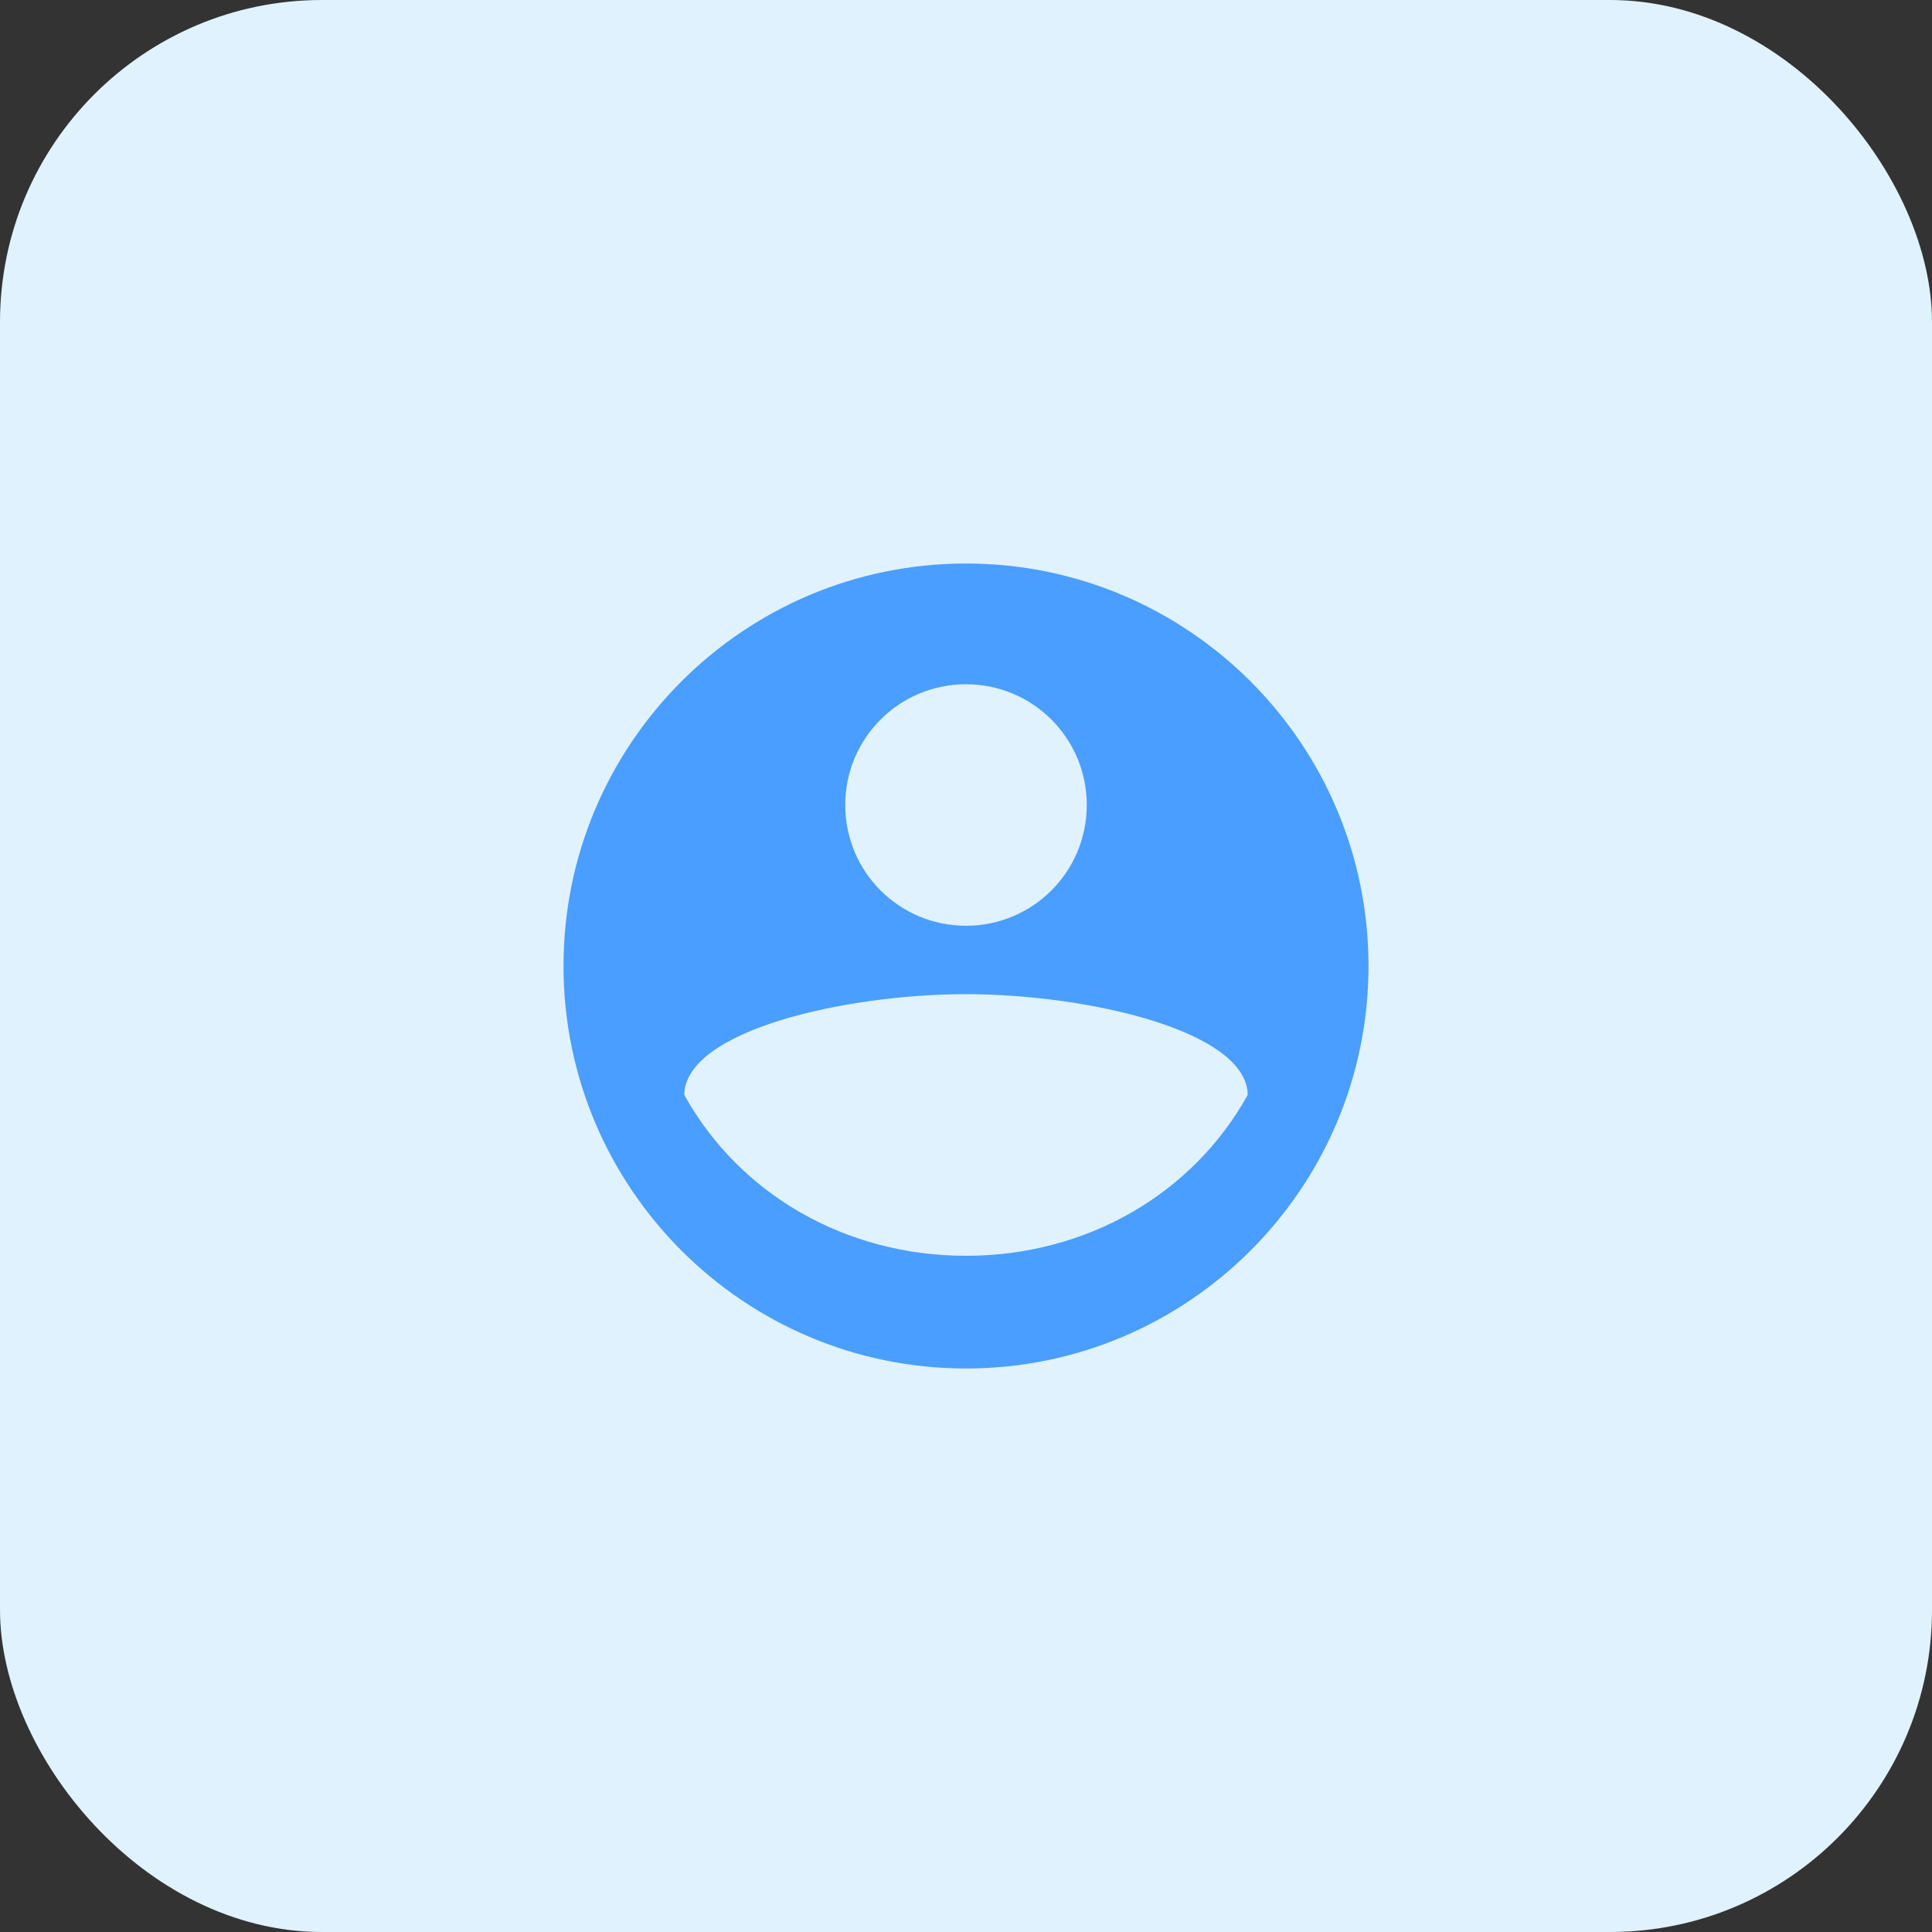
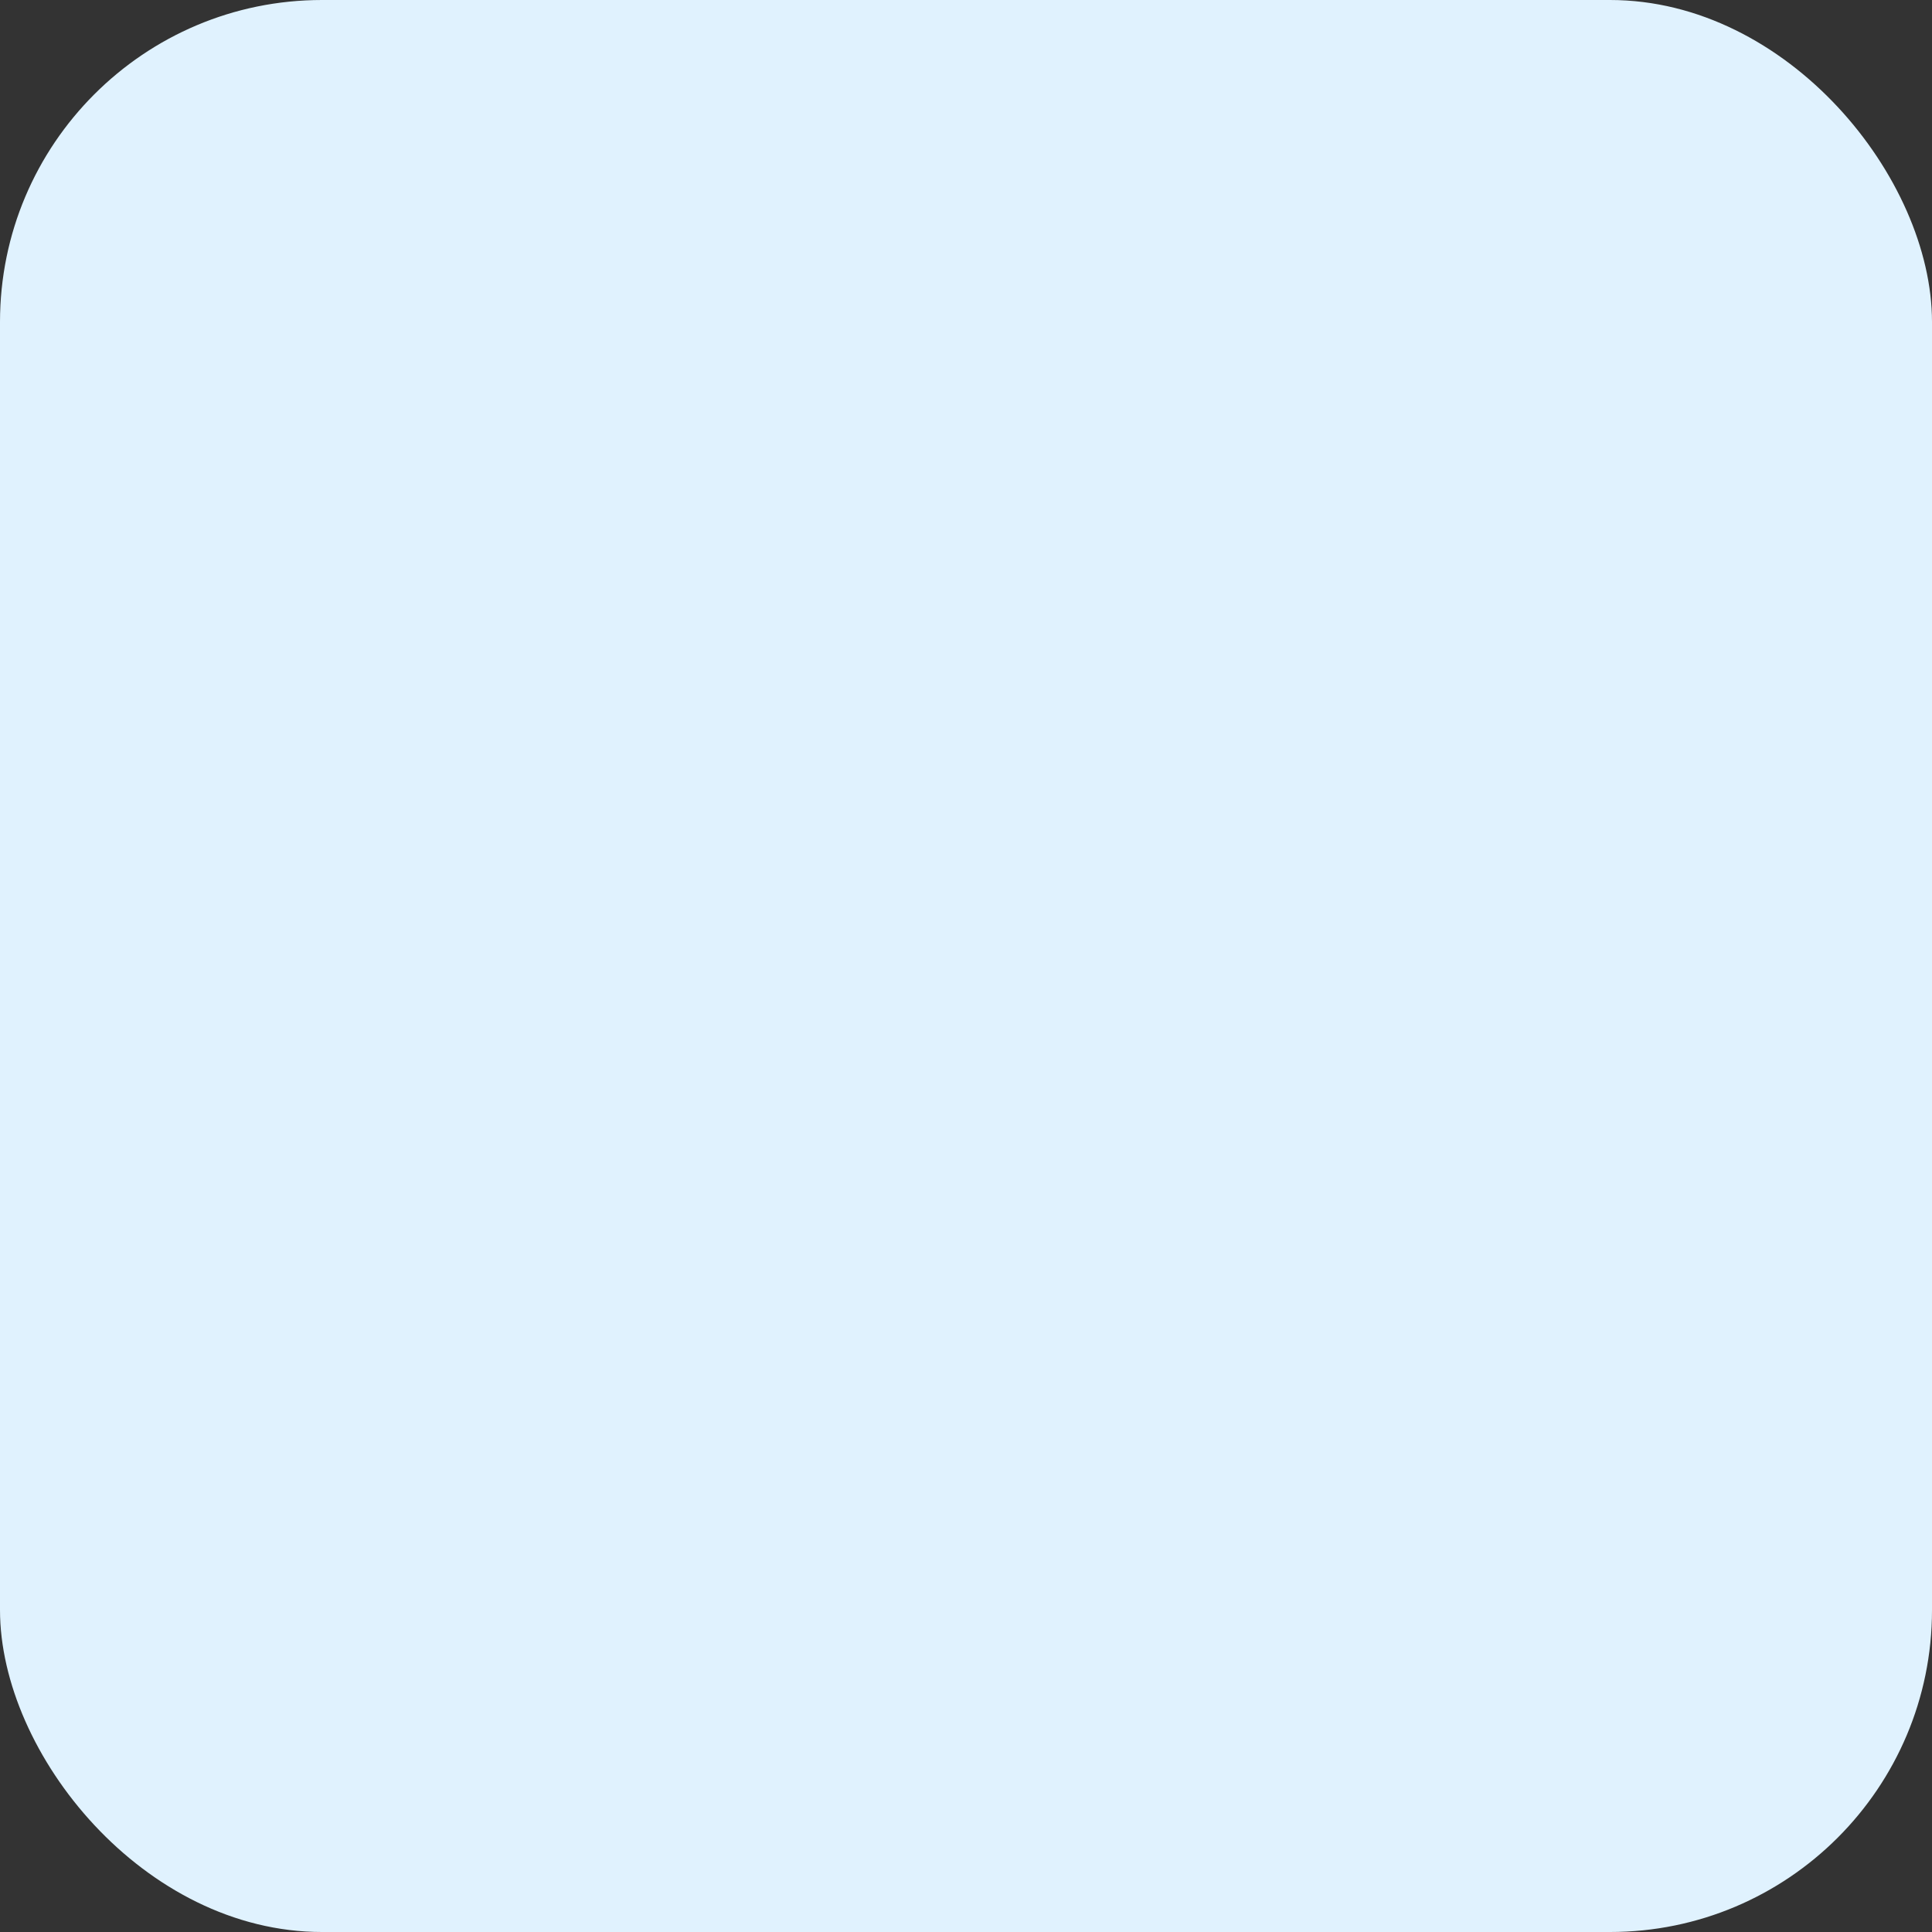
<svg xmlns="http://www.w3.org/2000/svg" viewBox="0 0 48 48" fill="none">
  <rect x="0" y="0" width="48" height="48" fill="#333333" stroke="none" />
  <rect width="48" height="48" rx="8" fill="#e0f2fe" />
-   <path d="M24 14C18.48 14 14 18.48 14 24C14 29.52 18.48 34 24 34C29.52 34 34 29.52 34 24C34 18.48 29.52 14 24 14ZM24 17C25.66 17 27 18.34 27 20C27 21.66 25.66 23 24 23C22.34 23 21 21.66 21 20C21 18.34 22.34 17 24 17ZM24 31.2C21 31.2 18.36 29.66 17 27.2C17.03 25.6 21 24.7 24 24.7C26.99 24.7 30.97 25.6 31 27.2C29.64 29.66 27 31.2 24 31.2Z" fill="#4a9eff" />
</svg>